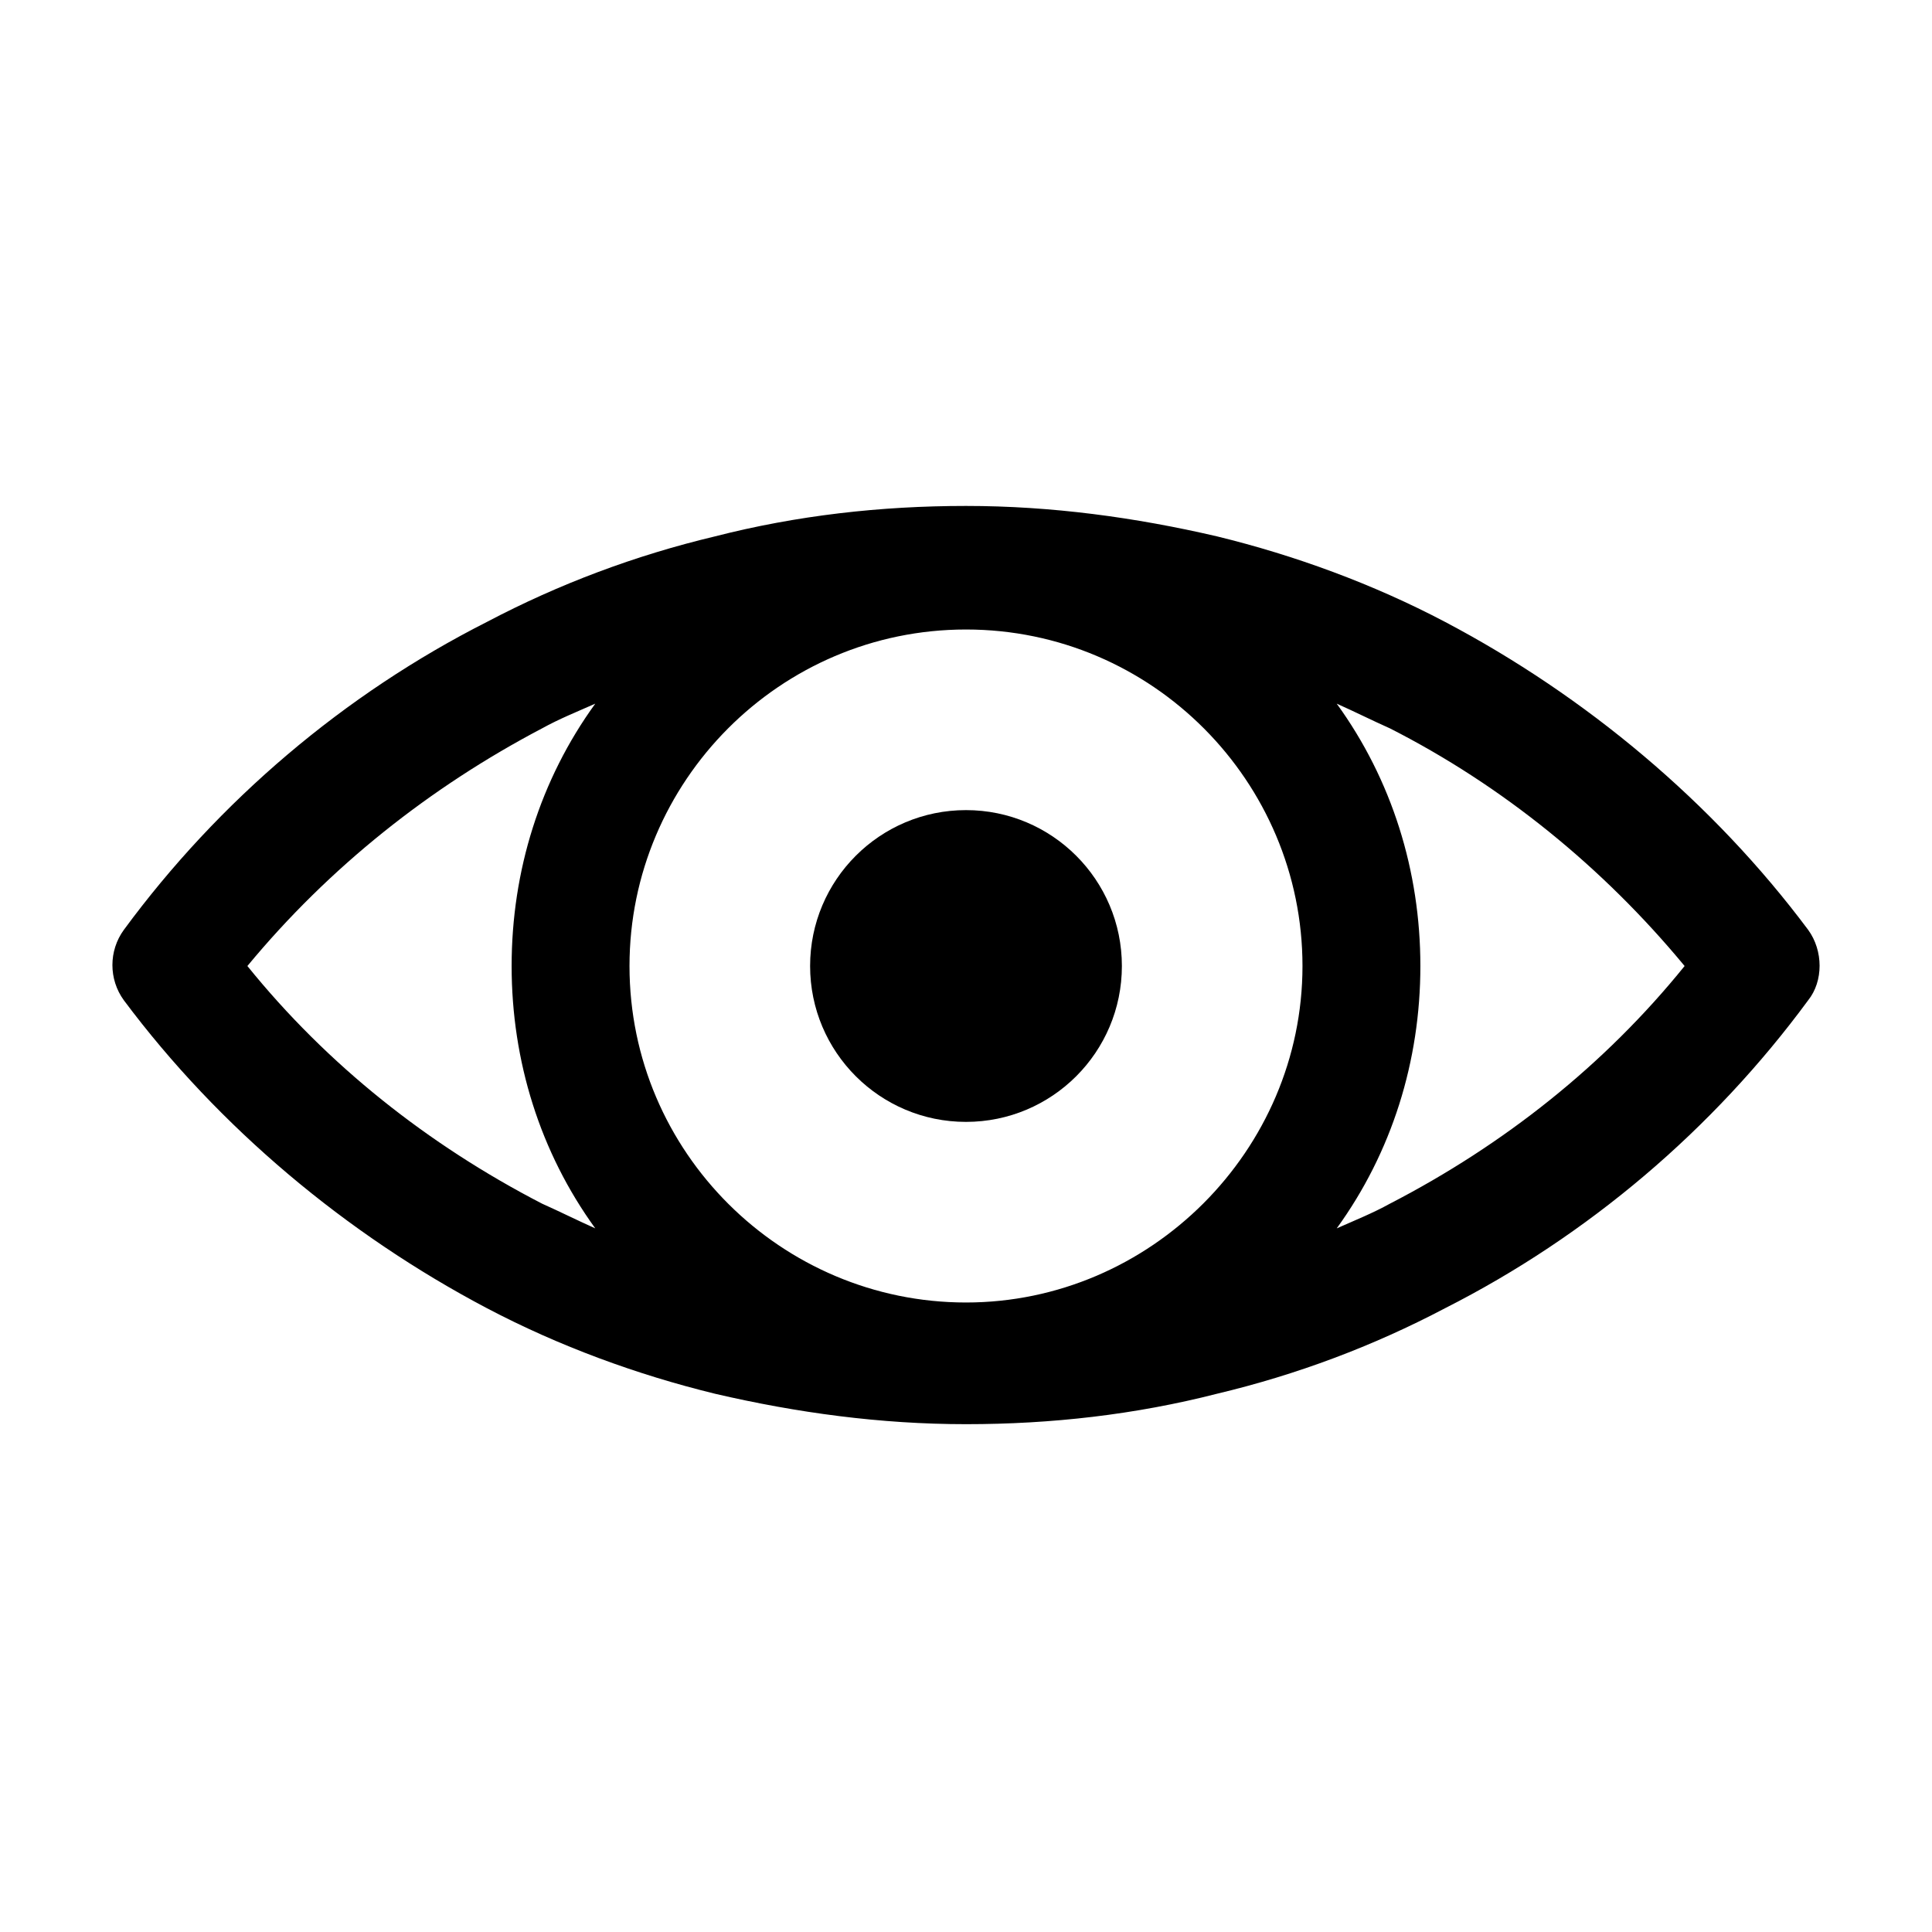
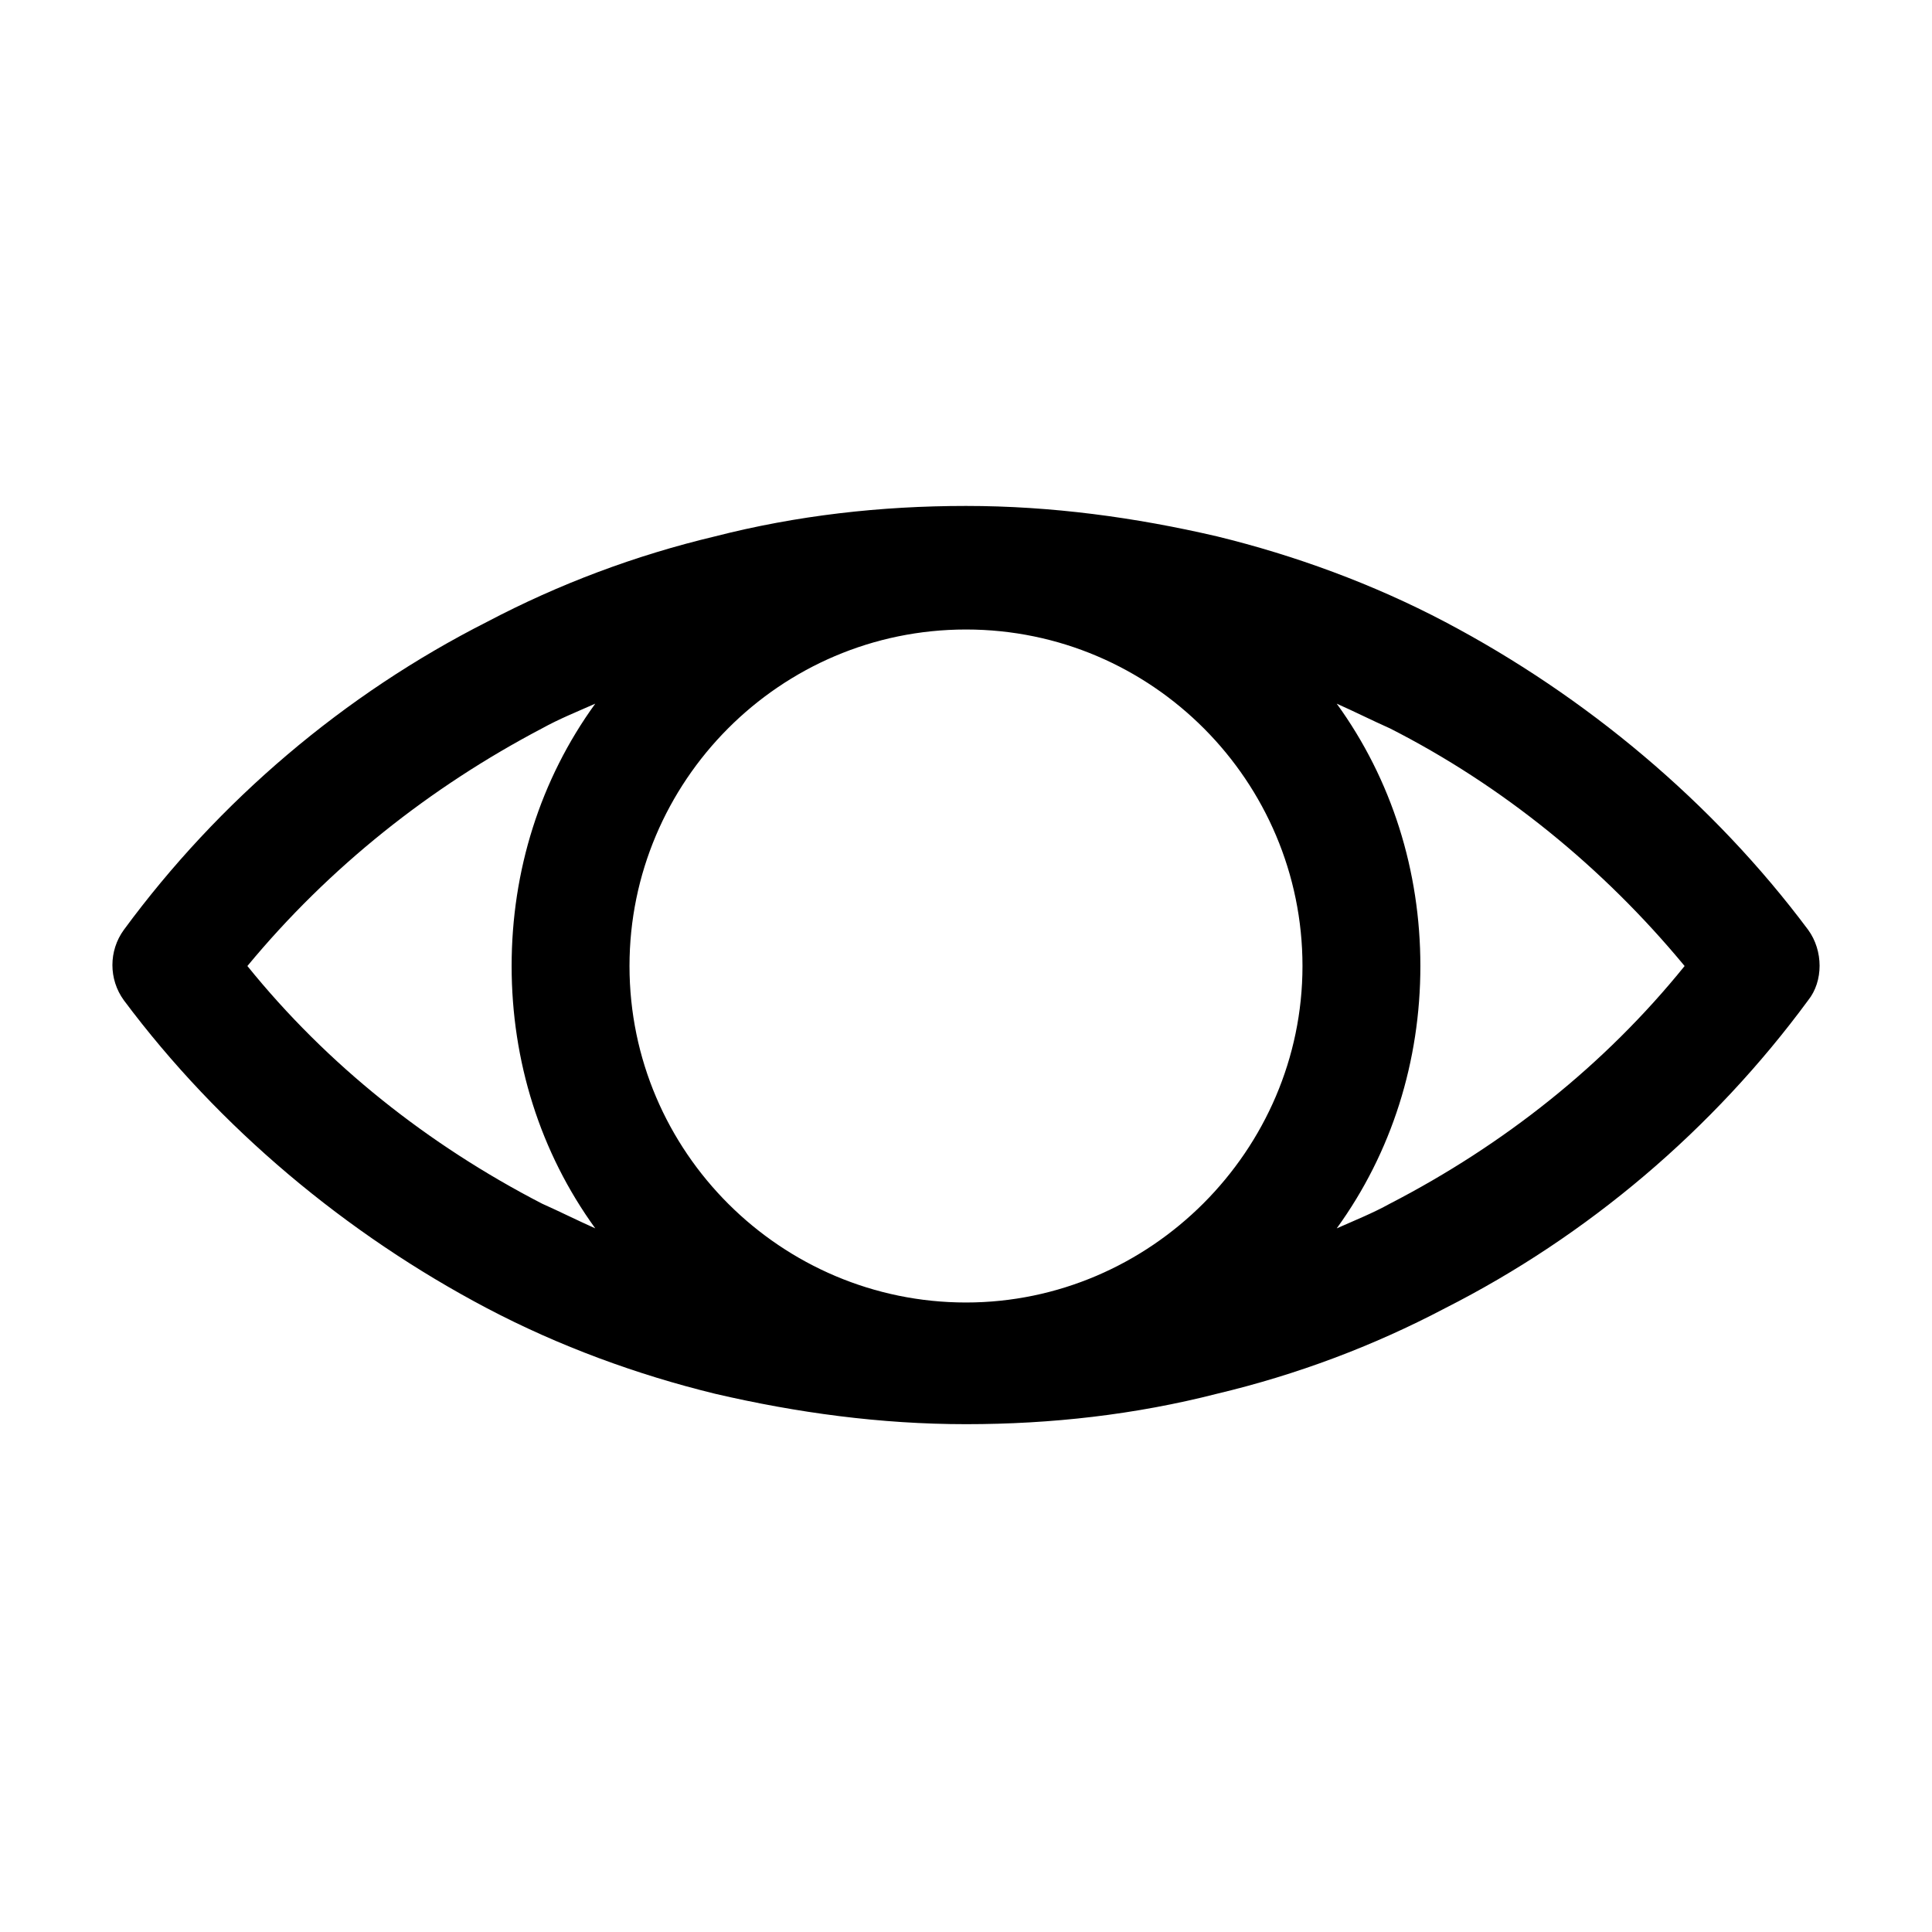
<svg xmlns="http://www.w3.org/2000/svg" fill="#000000" width="800px" height="800px" version="1.1" viewBox="144 144 512 512">
  <g>
-     <path d="m441.31 400c0 22.816-18.496 41.312-41.312 41.312s-41.312-18.496-41.312-41.312 18.496-41.312 41.312-41.312 41.312 18.496 41.312 41.312" />
    <path d="m623.19 390.43c-25.191-33.754-58.945-61.969-96.227-81.617-19.145-10.078-39.801-17.633-60.457-22.672-21.664-5.039-43.832-8.062-66.504-8.062s-44.84 2.519-66.504 8.062c-21.16 5.039-41.312 12.594-60.457 22.672-37.785 19.145-71.039 47.359-96.227 81.617-4.031 5.543-4.031 13.098 0 18.641 25.191 33.754 58.945 61.969 96.227 81.617 19.145 10.078 39.801 17.633 60.457 22.672 21.664 5.039 43.832 8.062 66.504 8.062s44.84-2.519 66.504-8.062c21.16-5.039 41.312-12.594 60.457-22.672 37.785-19.145 71.039-47.359 96.227-81.617 4.027-5.039 4.027-13.098 0-18.641zm-223.19 98.746c-48.871 0-89.176-39.801-89.176-89.176 0-48.871 39.801-89.176 89.176-89.176 49.371 0.004 89.172 40.309 89.172 89.18 0 48.867-40.305 89.172-89.172 89.172zm-190.44-89.172c21.664-26.199 48.367-47.359 78.09-62.977 4.535-2.519 9.574-4.535 14.105-6.551-14.609 20.152-22.168 44.336-22.168 69.527s7.559 49.375 22.168 69.527c-4.535-2.016-9.574-4.535-14.105-6.551-30.227-15.621-56.93-36.781-78.09-62.977zm302.79 62.977c-4.535 2.519-9.574 4.535-14.105 6.551 14.609-20.152 22.168-44.336 22.168-69.527s-7.559-49.375-22.168-69.527c4.535 2.016 9.574 4.535 14.105 6.551 29.727 15.113 56.426 36.777 78.09 62.977-21.16 26.195-47.859 47.355-78.09 62.977z" />
  </g>
</svg>